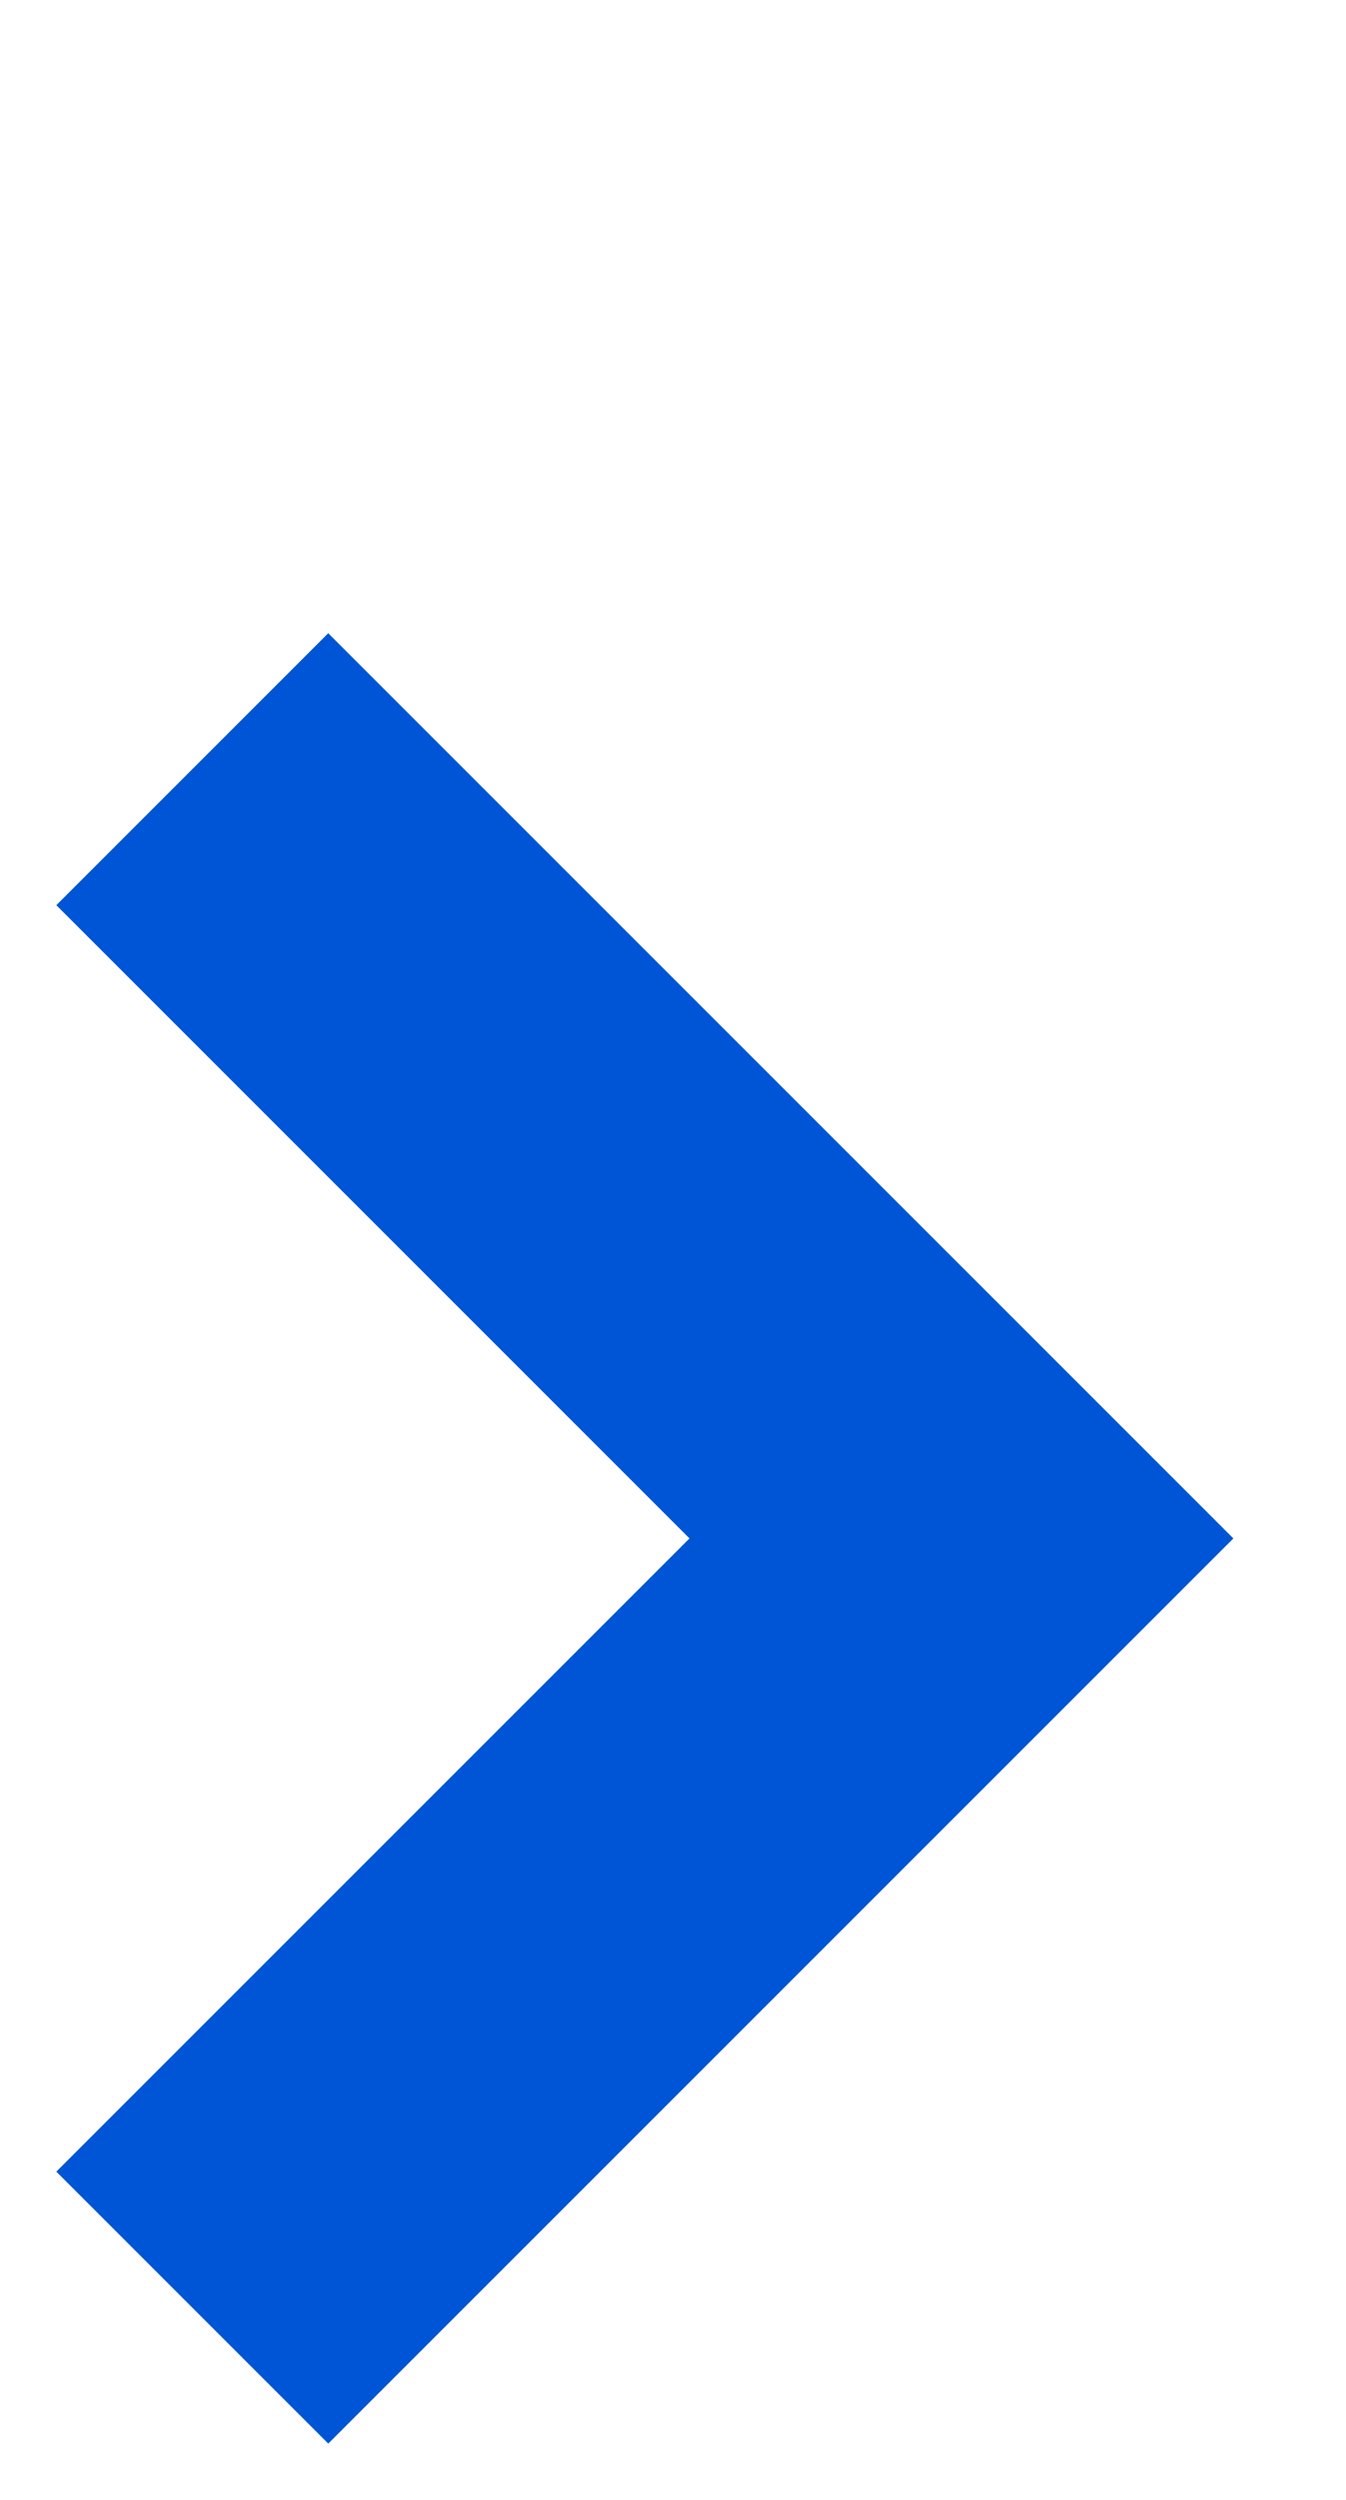
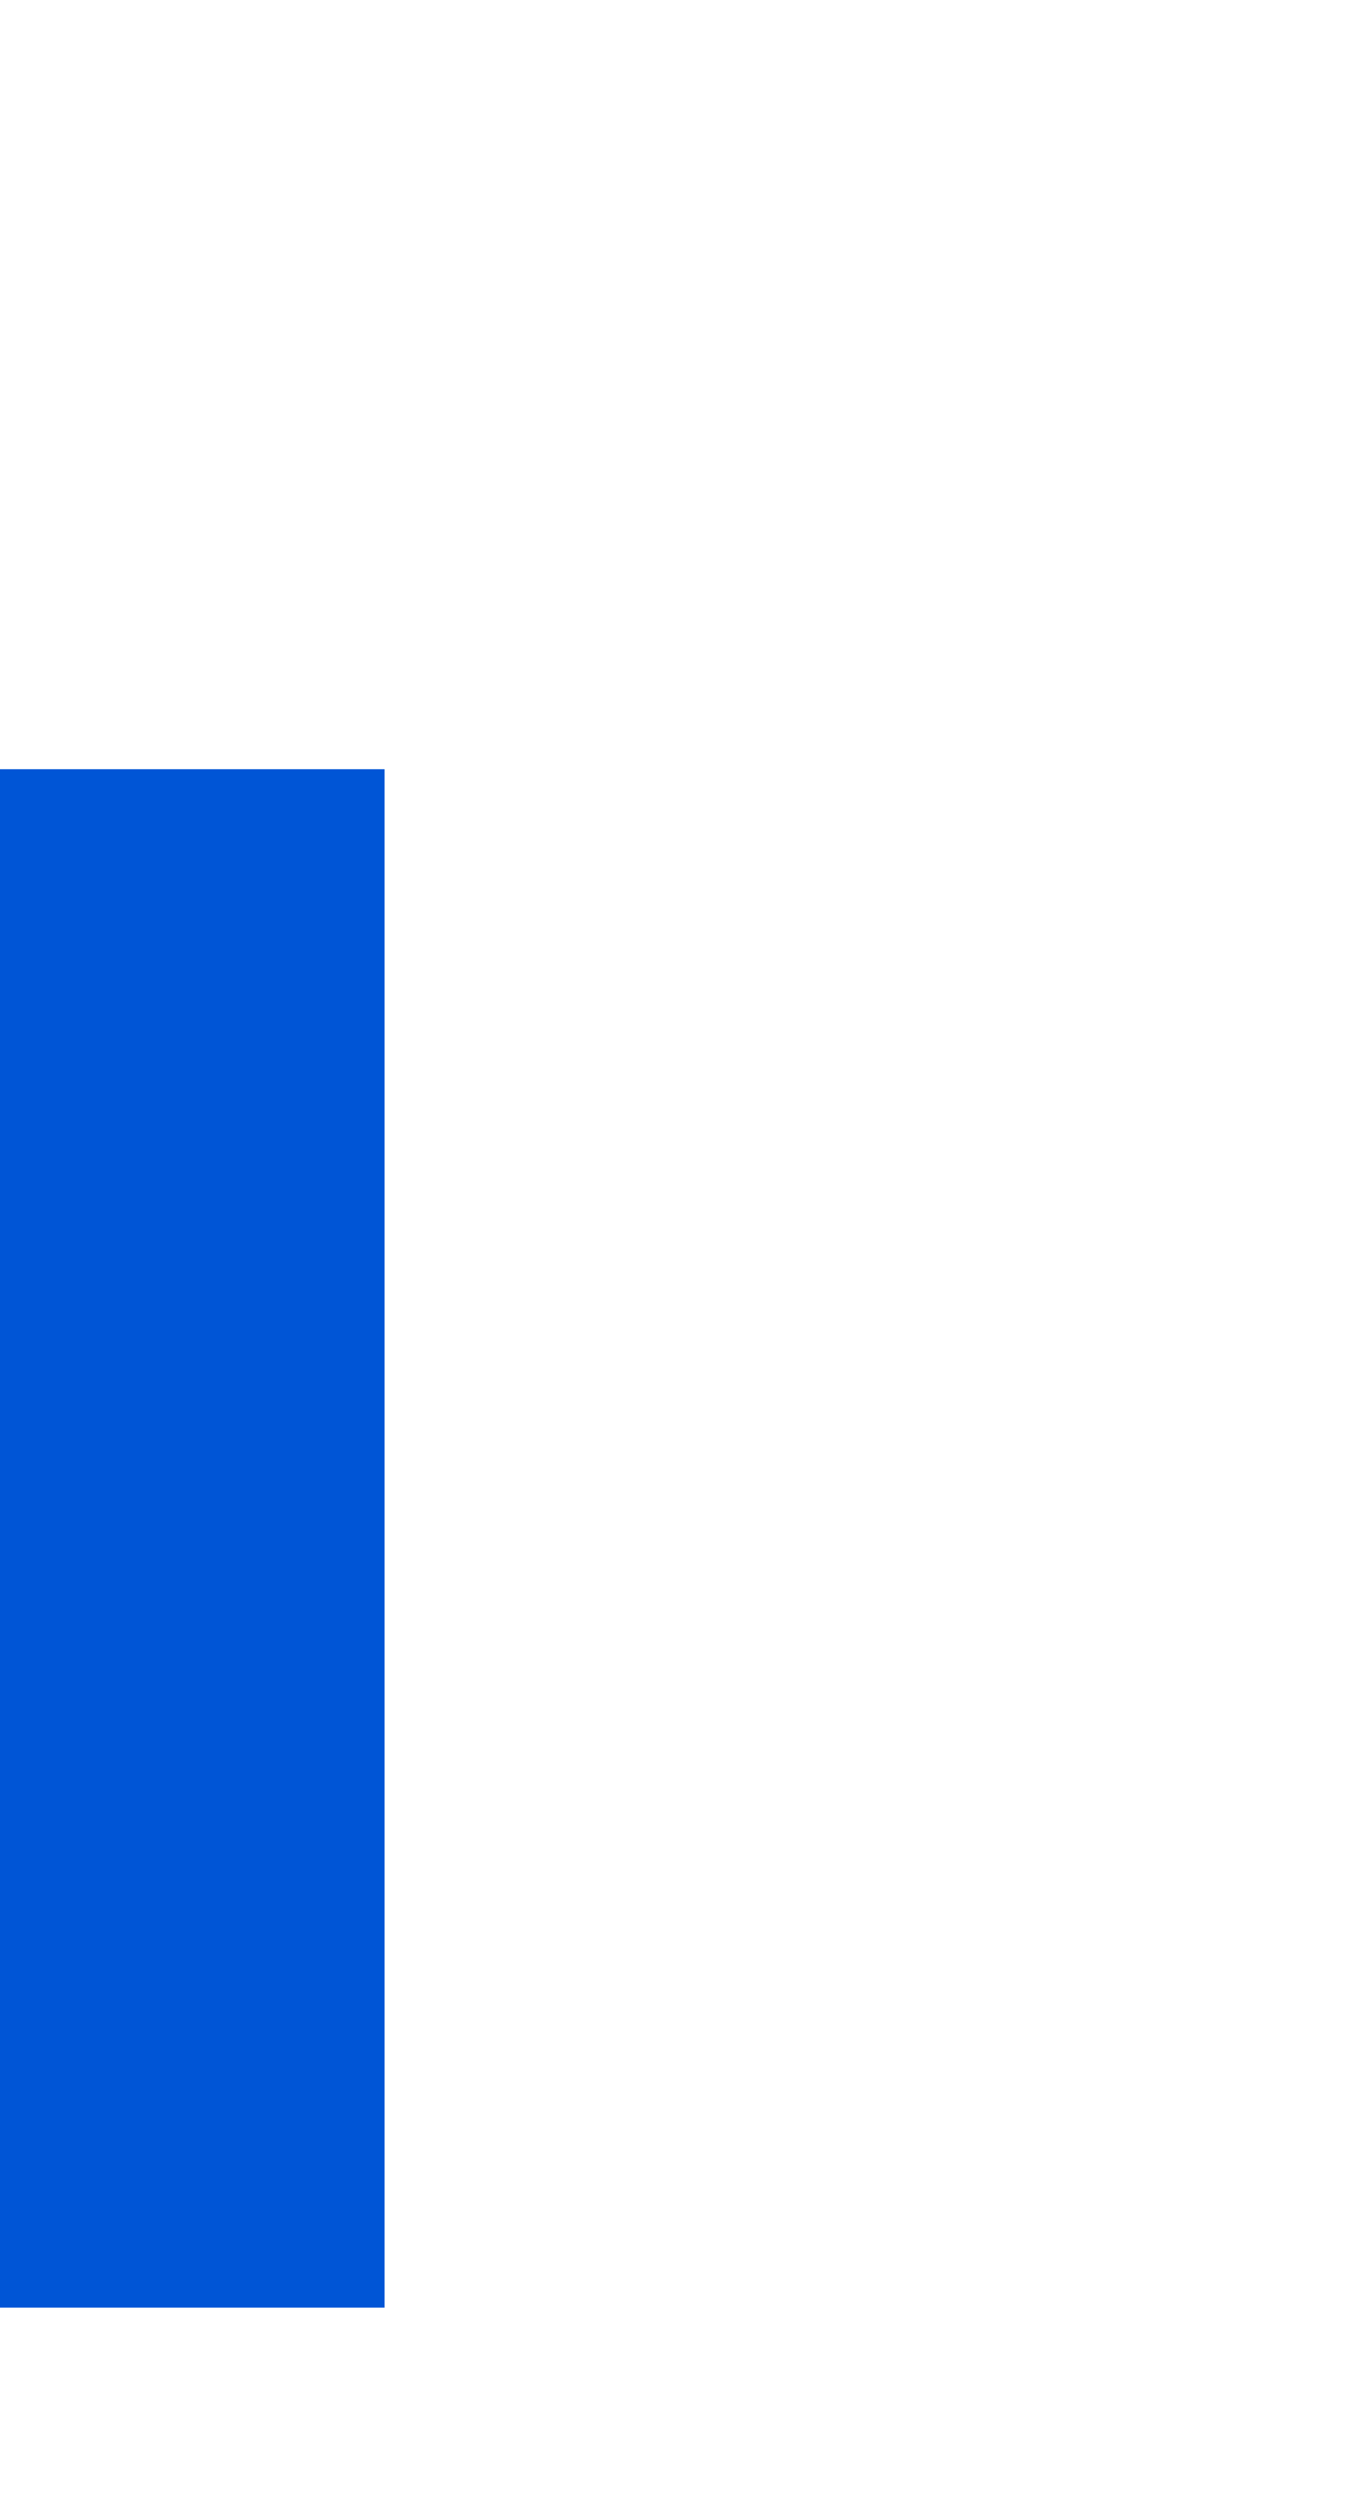
<svg xmlns="http://www.w3.org/2000/svg" width="7" height="13" viewBox="0 0 7 13" fill="none">
-   <path d="M1 4L5 8L1 12" stroke="#0055D6" stroke-width="2" />
+   <path d="M1 4L1 12" stroke="#0055D6" stroke-width="2" />
</svg>